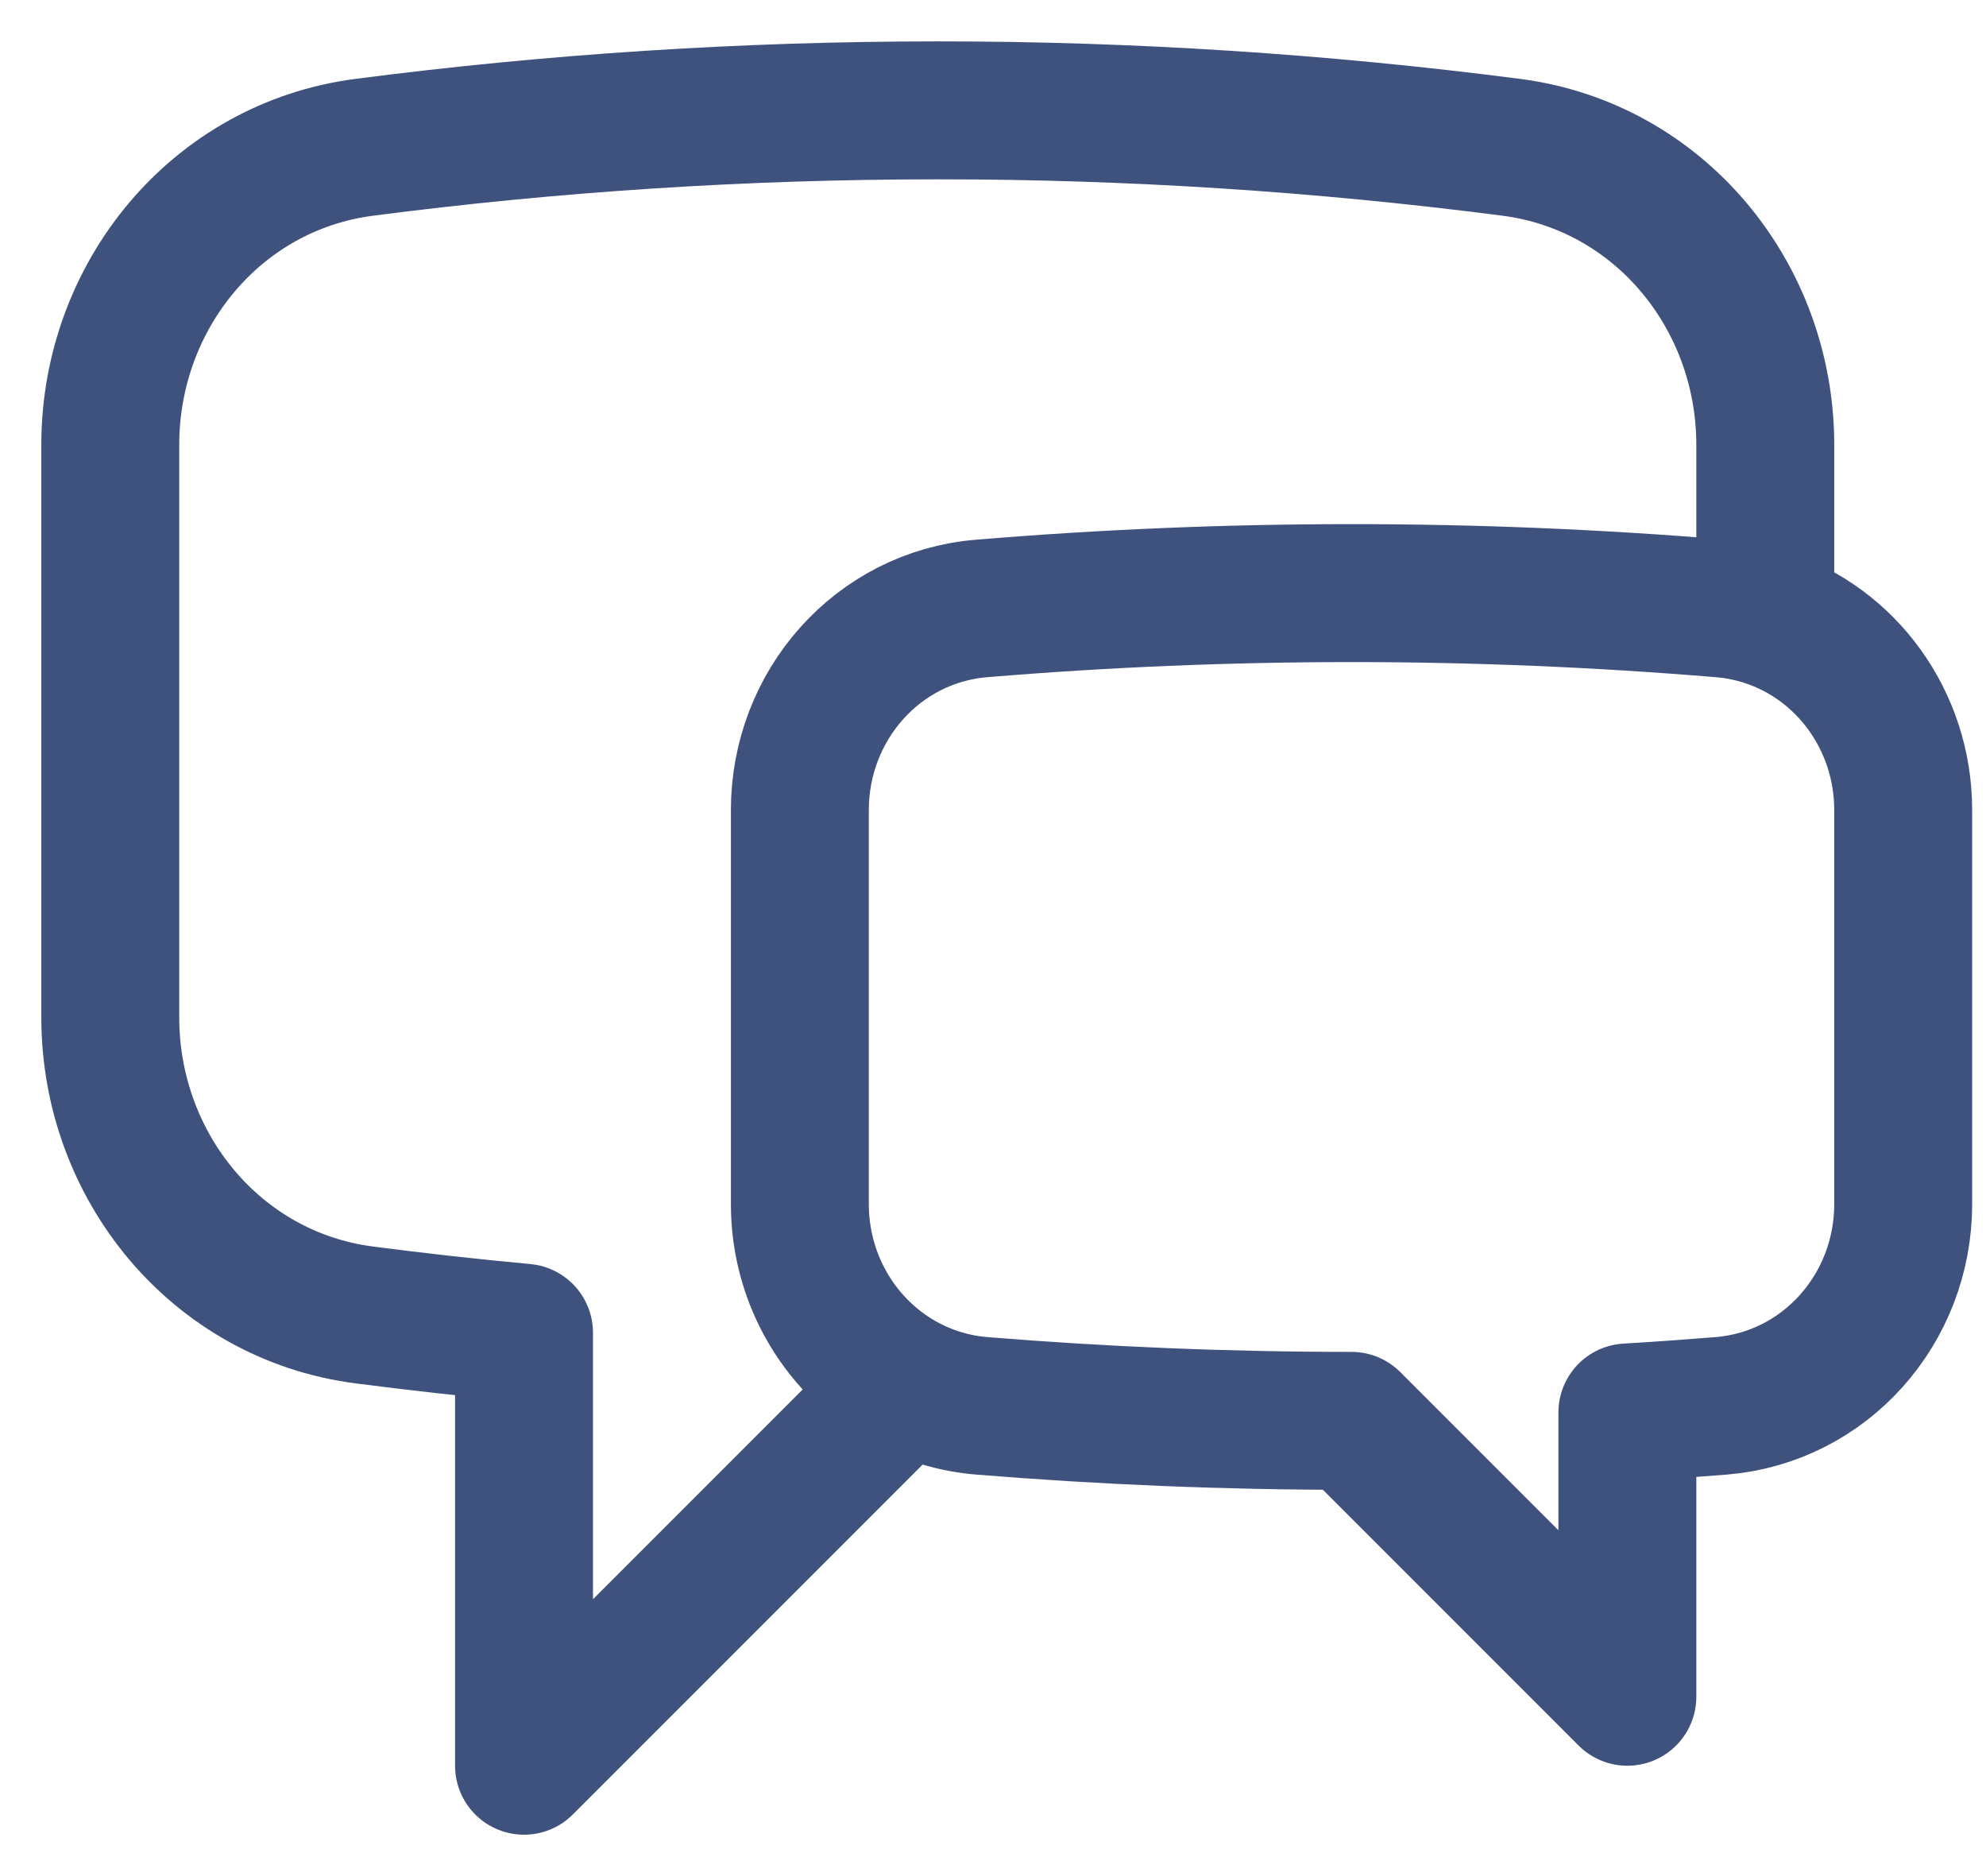
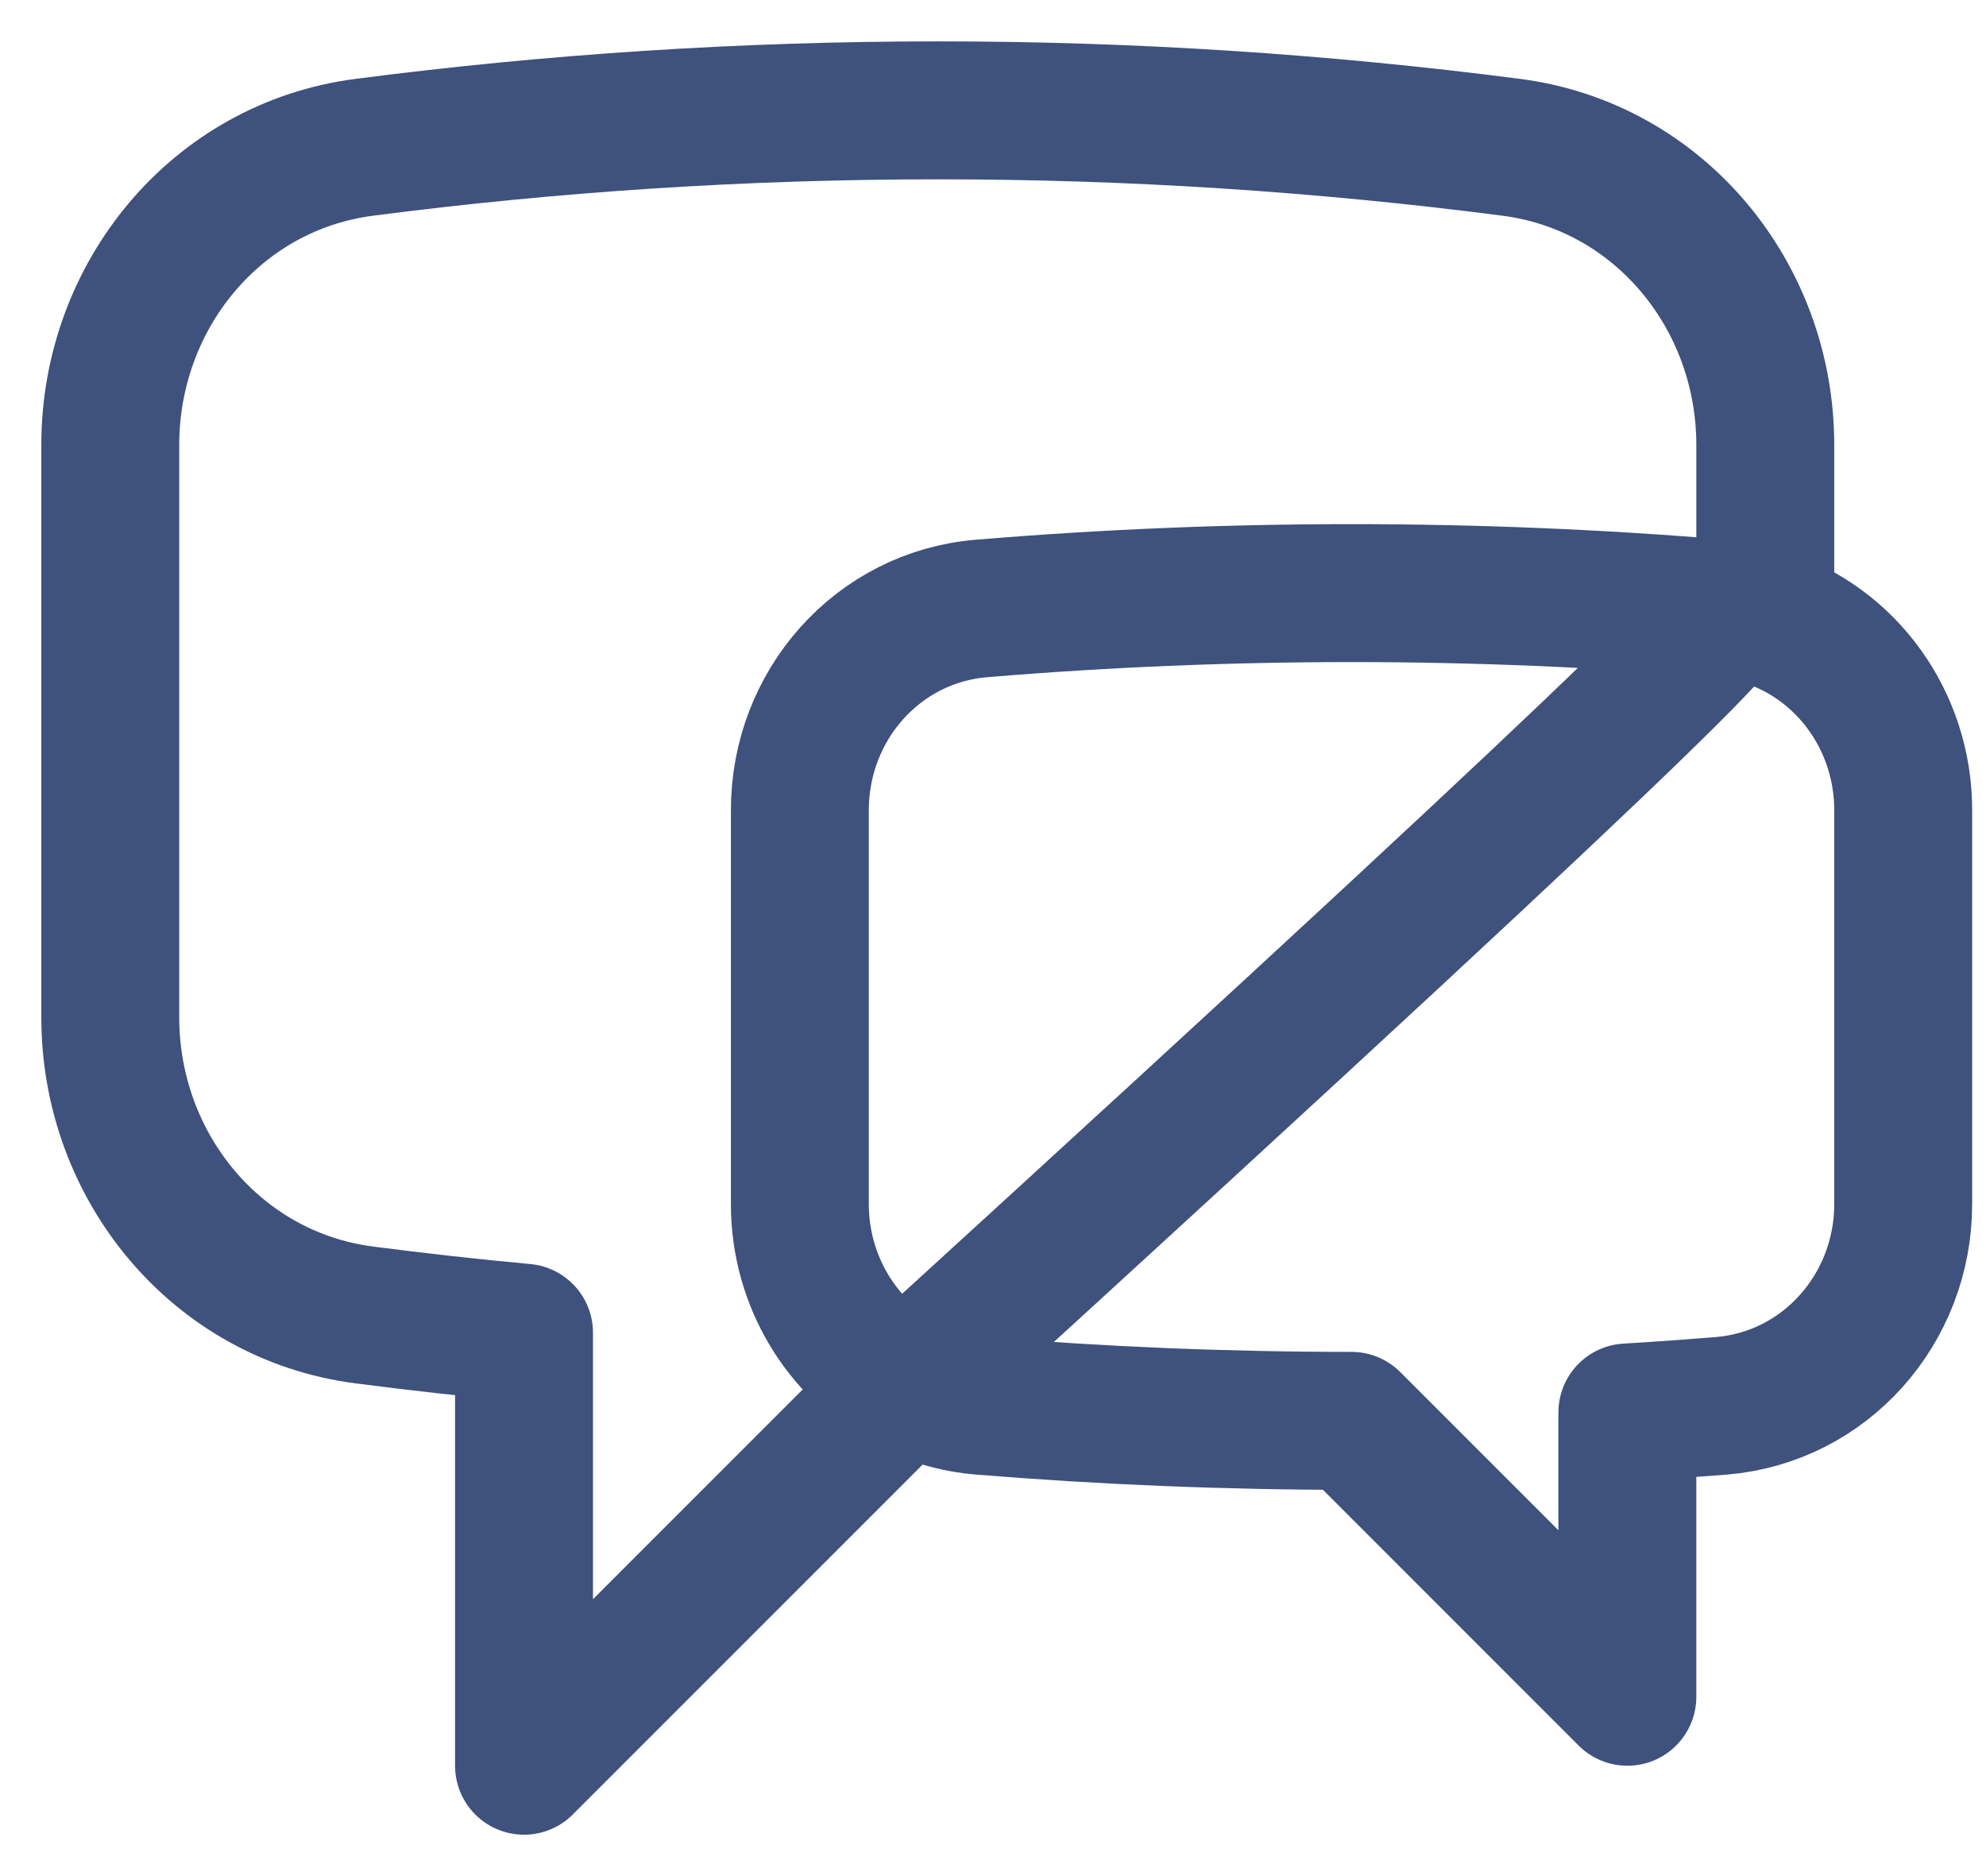
<svg xmlns="http://www.w3.org/2000/svg" width="36" height="34" viewBox="0 0 36 34" fill="none">
-   <path d="M31.999 11.185C33.472 11.658 34.499 13.065 34.499 14.68V21.823C34.499 23.717 33.087 25.323 31.199 25.478C30.632 25.523 30.066 25.565 29.499 25.598V30.75L24.499 25.75C22.242 25.75 20.009 25.658 17.799 25.478C17.318 25.439 16.85 25.302 16.424 25.075M31.999 11.185C31.741 11.102 31.475 11.049 31.206 11.027C26.742 10.656 22.256 10.656 17.792 11.027C15.907 11.183 14.499 12.788 14.499 14.68V21.823C14.499 23.218 15.266 24.457 16.424 25.075M31.999 11.185V8.062C31.999 5.36 30.079 3.018 27.399 2.67C23.95 2.223 20.477 1.999 16.999 2C13.474 2 10.002 2.228 6.599 2.67C3.919 3.018 1.999 5.36 1.999 8.062V18.438C1.999 21.14 3.919 23.482 6.599 23.83C7.561 23.955 8.527 24.063 9.499 24.153V32L16.424 25.075" stroke="#3F517D" stroke-width="2.5" stroke-linecap="round" stroke-linejoin="round" />
+   <path d="M31.999 11.185C33.472 11.658 34.499 13.065 34.499 14.68V21.823C34.499 23.717 33.087 25.323 31.199 25.478C30.632 25.523 30.066 25.565 29.499 25.598V30.75L24.499 25.75C22.242 25.75 20.009 25.658 17.799 25.478C17.318 25.439 16.85 25.302 16.424 25.075C31.741 11.102 31.475 11.049 31.206 11.027C26.742 10.656 22.256 10.656 17.792 11.027C15.907 11.183 14.499 12.788 14.499 14.68V21.823C14.499 23.218 15.266 24.457 16.424 25.075M31.999 11.185V8.062C31.999 5.36 30.079 3.018 27.399 2.67C23.95 2.223 20.477 1.999 16.999 2C13.474 2 10.002 2.228 6.599 2.67C3.919 3.018 1.999 5.36 1.999 8.062V18.438C1.999 21.14 3.919 23.482 6.599 23.83C7.561 23.955 8.527 24.063 9.499 24.153V32L16.424 25.075" stroke="#3F517D" stroke-width="2.5" stroke-linecap="round" stroke-linejoin="round" />
</svg>